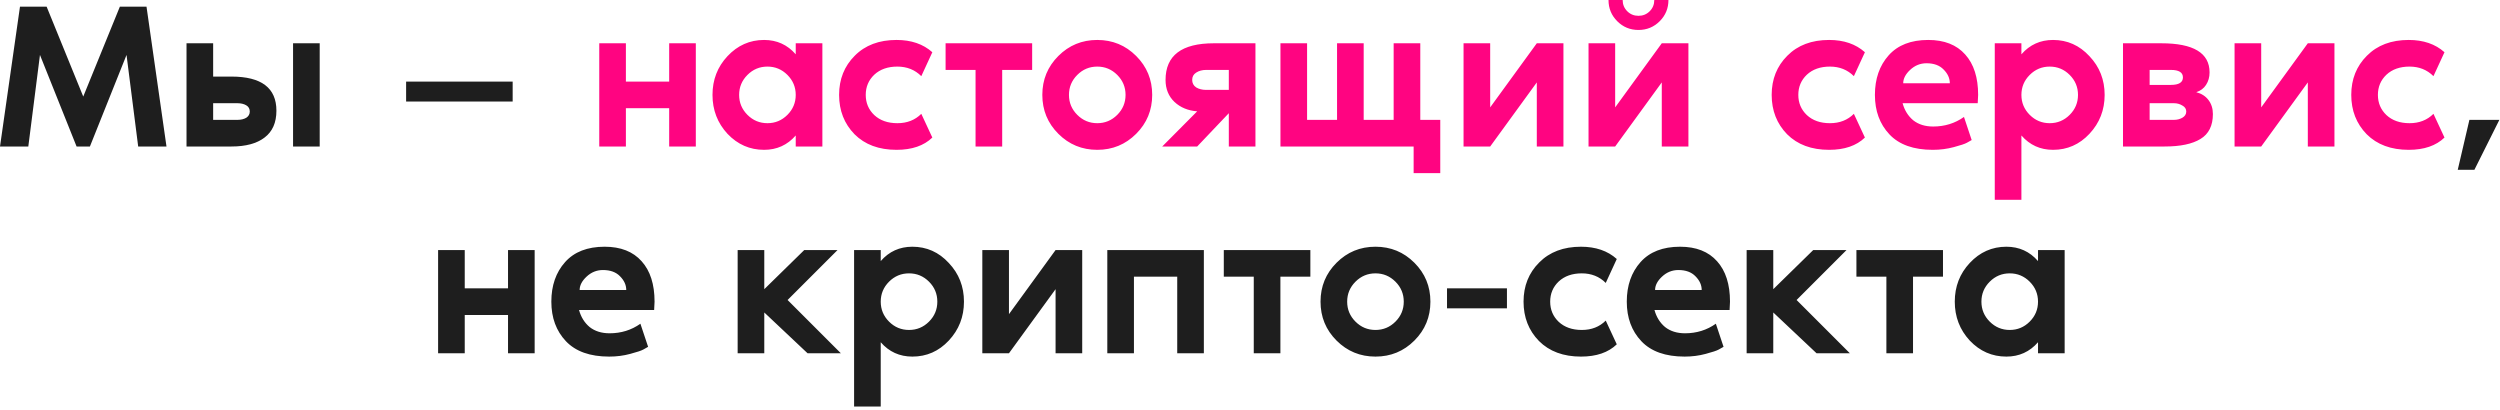
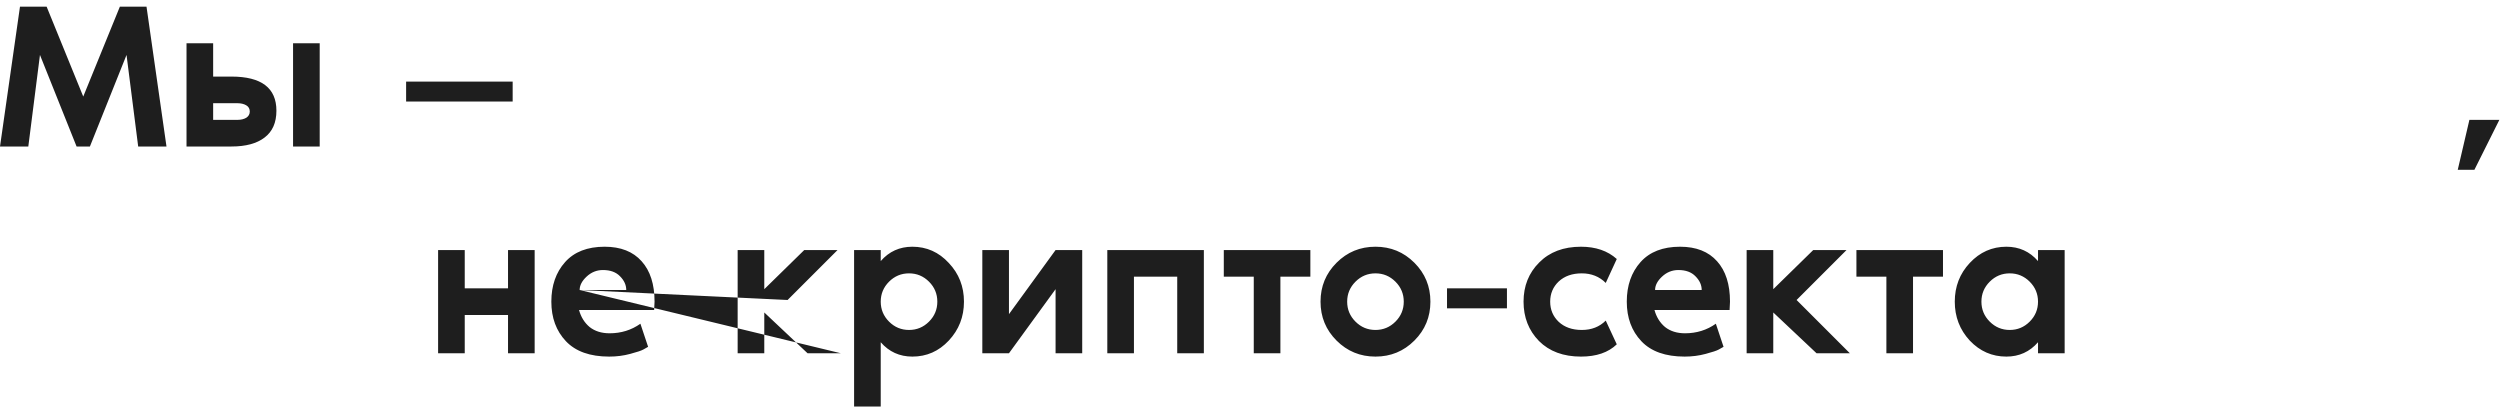
<svg xmlns="http://www.w3.org/2000/svg" width="665" height="109" viewBox="0 0 665 109" fill="none">
-   <path d="M38.971 1.771L44.285 38.969H36.757L33.657 14.613L23.915 38.969H20.372L10.63 14.613L7.53 38.969H0.002L5.316 1.771H12.401L22.143 25.684L31.886 1.771H38.971ZM49.613 38.969V11.513H56.698V20.37H61.569C69.54 20.37 73.526 23.396 73.526 29.448C73.526 32.621 72.474 35.002 70.371 36.589C68.304 38.175 65.37 38.969 61.569 38.969H49.613ZM77.954 38.969V11.513H85.04V38.969H77.954ZM63.175 31.884C64.097 31.884 64.872 31.699 65.5 31.33C66.127 30.924 66.441 30.37 66.441 29.669C66.441 28.931 66.127 28.378 65.5 28.009C64.872 27.64 64.097 27.455 63.175 27.455H56.698V31.884H63.175ZM136.369 27.012H108.027V21.698H136.369V27.012ZM653.761 45.168L656.861 31.884H664.832L658.189 45.168H653.761ZM135.134 66.513H142.219V93.969H135.134V83.784H123.62V93.969H116.535V66.513H123.62V76.698H135.134V66.513ZM174.113 80.241C174.113 80.758 174.076 81.496 174.002 82.455H154.019C154.536 84.337 155.477 85.85 156.842 86.994C158.244 88.101 160.016 88.655 162.156 88.655C165.219 88.655 167.95 87.806 170.348 86.109L172.397 92.253C172.101 92.437 171.677 92.677 171.123 92.972C170.607 93.268 169.444 93.655 167.636 94.135C165.865 94.615 164.001 94.854 162.045 94.854C156.953 94.854 153.115 93.489 150.532 90.758C147.949 88.027 146.657 84.522 146.657 80.241C146.657 75.96 147.875 72.454 150.31 69.724C152.746 66.993 156.252 65.628 160.828 65.628C165.108 65.628 168.393 66.919 170.681 69.502C172.969 72.049 174.113 75.628 174.113 80.241ZM154.185 77.141H166.584C166.584 75.813 166.031 74.595 164.924 73.488C163.854 72.381 162.341 71.827 160.385 71.827C158.724 71.827 157.266 72.418 156.012 73.599C154.794 74.743 154.185 75.923 154.185 77.141ZM209.499 79.798L223.67 93.969H214.813L203.3 83.119V93.969H196.214V66.513H203.3V76.92L213.928 66.513H222.784L209.499 79.798ZM242.688 65.628C246.489 65.628 249.718 67.067 252.375 69.945C255.069 72.787 256.415 76.219 256.415 80.241C256.415 84.263 255.069 87.714 252.375 90.592C249.718 93.434 246.489 94.854 242.688 94.854C239.293 94.854 236.488 93.581 234.274 91.035V108.139H227.189V66.513H234.274V69.447C236.488 66.901 239.293 65.628 242.688 65.628ZM236.488 85.555C237.964 87.031 239.736 87.769 241.802 87.769C243.869 87.769 245.64 87.031 247.116 85.555C248.592 84.079 249.33 82.308 249.33 80.241C249.33 78.174 248.592 76.403 247.116 74.927C245.64 73.451 243.869 72.713 241.802 72.713C239.736 72.713 237.964 73.451 236.488 74.927C235.012 76.403 234.274 78.174 234.274 80.241C234.274 82.308 235.012 84.079 236.488 85.555ZM268.384 66.513V83.562L280.783 66.513H287.868V93.969H280.783V76.92L268.384 93.969H261.298V66.513H268.384ZM320.227 66.513V93.969H313.142V73.599H301.628V93.969H294.543V66.513H320.227ZM325.53 66.513H348.557V73.599H340.586V93.969H333.501V73.599H325.53V66.513ZM355.523 69.89C358.365 67.048 361.815 65.628 365.874 65.628C369.934 65.628 373.384 67.048 376.225 69.89C379.067 72.731 380.488 76.182 380.488 80.241C380.488 84.3 379.067 87.751 376.225 90.592C373.384 93.434 369.934 94.854 365.874 94.854C361.815 94.854 358.365 93.434 355.523 90.592C352.682 87.751 351.261 84.3 351.261 80.241C351.261 76.182 352.682 72.731 355.523 69.89ZM360.56 85.555C362.036 87.031 363.808 87.769 365.874 87.769C367.941 87.769 369.712 87.031 371.188 85.555C372.664 84.079 373.402 82.308 373.402 80.241C373.402 78.174 372.664 76.403 371.188 74.927C369.712 73.451 367.941 72.713 365.874 72.713C363.808 72.713 362.036 73.451 360.56 74.927C359.084 76.403 358.346 78.174 358.346 80.241C358.346 82.308 359.084 84.079 360.56 85.555ZM400.847 82.012H384.905V76.698H400.847V82.012ZM420.762 87.769C423.346 87.769 425.467 86.939 427.128 85.278L430.062 91.588C427.811 93.766 424.637 94.854 420.541 94.854C415.854 94.854 412.127 93.471 409.359 90.703C406.629 87.898 405.263 84.411 405.263 80.241C405.263 76.071 406.647 72.602 409.415 69.835C412.183 67.03 415.891 65.628 420.541 65.628C424.453 65.628 427.626 66.716 430.062 68.893L427.128 75.259C425.431 73.562 423.309 72.713 420.762 72.713C418.216 72.713 416.168 73.433 414.618 74.872C413.105 76.311 412.349 78.101 412.349 80.241C412.349 82.381 413.105 84.171 414.618 85.61C416.168 87.049 418.216 87.769 420.762 87.769ZM460.18 80.241C460.18 80.758 460.143 81.496 460.069 82.455H440.086C440.603 84.337 441.544 85.85 442.909 86.994C444.311 88.101 446.083 88.655 448.223 88.655C451.286 88.655 454.017 87.806 456.415 86.109L458.464 92.253C458.168 92.437 457.744 92.677 457.19 92.972C456.674 93.268 455.511 93.655 453.703 94.135C451.932 94.615 450.068 94.854 448.112 94.854C443.02 94.854 439.182 93.489 436.599 90.758C434.016 88.027 432.724 84.522 432.724 80.241C432.724 75.96 433.942 72.454 436.377 69.724C438.813 66.993 442.319 65.628 446.895 65.628C451.175 65.628 454.46 66.919 456.748 69.502C459.036 72.049 460.18 75.628 460.18 80.241ZM440.252 77.141H452.651C452.651 75.813 452.098 74.595 450.991 73.488C449.921 72.381 448.408 71.827 446.452 71.827C444.791 71.827 443.334 72.418 442.079 73.599C440.861 74.743 440.252 75.923 440.252 77.141ZM477.89 79.798L492.06 93.969H483.204L471.69 83.119V93.969H464.605V66.513H471.69V76.92L482.318 66.513H491.175L477.89 79.798ZM493.808 66.513H516.835V73.599H508.864V93.969H501.779V73.599H493.808V66.513ZM542.113 66.513H549.198V93.969H542.113V91.035C539.899 93.581 537.094 94.854 533.699 94.854C529.898 94.854 526.651 93.434 523.957 90.592C521.3 87.714 519.971 84.263 519.971 80.241C519.971 76.219 521.3 72.787 523.957 69.945C526.651 67.067 529.898 65.628 533.699 65.628C537.094 65.628 539.899 66.901 542.113 69.447V66.513ZM529.271 85.555C530.747 87.031 532.518 87.769 534.585 87.769C536.651 87.769 538.423 87.031 539.899 85.555C541.375 84.079 542.113 82.308 542.113 80.241C542.113 78.174 541.375 76.403 539.899 74.927C538.423 73.451 536.651 72.713 534.585 72.713C532.518 72.713 530.747 73.451 529.271 74.927C527.795 76.403 527.057 78.174 527.057 80.241C527.057 82.308 527.795 84.079 529.271 85.555Z" fill="#1E1E1E" />
-   <path d="M178.001 11.513H185.086V38.969H178.001V28.784H166.487V38.969H159.402V11.513H166.487V21.698H178.001V11.513ZM211.665 11.513H218.751V38.969H211.665V36.035C209.451 38.581 206.647 39.854 203.252 39.854C199.451 39.854 196.203 38.434 193.509 35.592C190.852 32.714 189.524 29.263 189.524 25.241C189.524 21.219 190.852 17.787 193.509 14.945C196.203 12.067 199.451 10.628 203.252 10.628C206.647 10.628 209.451 11.901 211.665 14.447V11.513ZM198.823 30.555C200.299 32.031 202.071 32.769 204.137 32.769C206.204 32.769 207.975 32.031 209.451 30.555C210.927 29.079 211.665 27.308 211.665 25.241C211.665 23.174 210.927 21.403 209.451 19.927C207.975 18.451 206.204 17.713 204.137 17.713C202.071 17.713 200.299 18.451 198.823 19.927C197.347 21.403 196.609 23.174 196.609 25.241C196.609 27.308 197.347 29.079 198.823 30.555ZM238.7 32.769C241.283 32.769 243.405 31.939 245.066 30.278L248 36.589C245.748 38.766 242.575 39.854 238.479 39.854C233.792 39.854 230.065 38.471 227.297 35.703C224.566 32.898 223.201 29.411 223.201 25.241C223.201 21.071 224.585 17.602 227.353 14.835C230.12 12.03 233.829 10.628 238.479 10.628C242.39 10.628 245.564 11.716 248 13.893L245.066 20.259C243.368 18.562 241.246 17.713 238.7 17.713C236.154 17.713 234.106 18.433 232.556 19.872C231.043 21.311 230.286 23.101 230.286 25.241C230.286 27.381 231.043 29.171 232.556 30.61C234.106 32.05 236.154 32.769 238.7 32.769ZM251.527 11.513H274.554V18.599H266.583V38.969H259.498V18.599H251.527V11.513ZM281.52 14.89C284.361 12.048 287.812 10.628 291.871 10.628C295.93 10.628 299.381 12.048 302.222 14.89C305.064 17.731 306.484 21.182 306.484 25.241C306.484 29.3 305.064 32.751 302.222 35.592C299.381 38.434 295.93 39.854 291.871 39.854C287.812 39.854 284.361 38.434 281.52 35.592C278.678 32.751 277.258 29.3 277.258 25.241C277.258 21.182 278.678 17.731 281.52 14.89ZM286.557 30.555C288.033 32.031 289.804 32.769 291.871 32.769C293.937 32.769 295.709 32.031 297.185 30.555C298.661 29.079 299.399 27.308 299.399 25.241C299.399 23.174 298.661 21.403 297.185 19.927C295.709 18.451 293.937 17.713 291.871 17.713C289.804 17.713 288.033 18.451 286.557 19.927C285.081 21.403 284.343 23.174 284.343 25.241C284.343 27.308 285.081 29.079 286.557 30.555ZM322.879 11.513H333.949V38.969H326.864V30.112L318.45 38.969H309.151L318.45 29.614C316.015 29.429 314.004 28.599 312.417 27.123C310.83 25.61 310.037 23.654 310.037 21.256C310.037 14.761 314.317 11.513 322.879 11.513ZM320.831 18.599C319.797 18.599 318.912 18.838 318.174 19.318C317.472 19.761 317.122 20.407 317.122 21.256C317.122 22.104 317.472 22.768 318.174 23.248C318.912 23.691 319.797 23.913 320.831 23.913H326.864V18.599H320.831ZM377.797 31.884H383.111V46.054H376.026V38.969H340.599V11.513H347.684V31.884H355.655V11.513H362.741V31.884H370.712V11.513H377.797V31.884ZM396.389 11.513V28.562L408.789 11.513H415.874V38.969H408.789V21.92L396.389 38.969H389.304V11.513H396.389ZM440.041 -0H443.805C443.805 2.214 443.03 4.096 441.48 5.646C439.93 7.196 438.048 7.971 435.834 7.971C433.62 7.971 431.738 7.196 430.188 5.646C428.638 4.096 427.863 2.214 427.863 -0H431.627C431.627 1.181 432.033 2.177 432.845 2.989C433.657 3.801 434.653 4.207 435.834 4.207C437.015 4.207 438.011 3.801 438.823 2.989C439.635 2.177 440.041 1.181 440.041 -0ZM429.634 11.513V28.562L442.033 11.513H449.119V38.969H442.033V21.92L429.634 38.969H422.549V11.513H429.634ZM486.765 32.769C489.349 32.769 491.47 31.939 493.131 30.278L496.065 36.589C493.814 38.766 490.64 39.854 486.544 39.854C481.857 39.854 478.13 38.471 475.362 35.703C472.632 32.898 471.266 29.411 471.266 25.241C471.266 21.071 472.65 17.602 475.418 14.835C478.186 12.03 481.894 10.628 486.544 10.628C490.456 10.628 493.629 11.716 496.065 13.893L493.131 20.259C491.434 18.562 489.312 17.713 486.765 17.713C484.219 17.713 482.171 18.433 480.621 19.872C479.108 21.311 478.352 23.101 478.352 25.241C478.352 27.381 479.108 29.171 480.621 30.61C482.171 32.05 484.219 32.769 486.765 32.769ZM526.183 25.241C526.183 25.758 526.146 26.496 526.072 27.455H506.089C506.606 29.337 507.547 30.85 508.912 31.994C510.314 33.101 512.086 33.655 514.226 33.655C517.289 33.655 520.02 32.806 522.418 31.108L524.467 37.253C524.171 37.437 523.747 37.677 523.193 37.972C522.677 38.268 521.514 38.655 519.706 39.135C517.935 39.614 516.071 39.854 514.115 39.854C509.023 39.854 505.185 38.489 502.602 35.758C500.019 33.027 498.727 29.522 498.727 25.241C498.727 20.96 499.945 17.454 502.38 14.724C504.816 11.993 508.322 10.628 512.898 10.628C517.178 10.628 520.463 11.919 522.751 14.502C525.039 17.049 526.183 20.628 526.183 25.241ZM506.255 22.141H518.654C518.654 20.813 518.101 19.595 516.994 18.488C515.924 17.381 514.411 16.827 512.455 16.827C510.794 16.827 509.337 17.418 508.082 18.599C506.864 19.742 506.255 20.923 506.255 22.141ZM546.107 10.628C549.908 10.628 553.137 12.067 555.794 14.945C558.488 17.787 559.835 21.219 559.835 25.241C559.835 29.263 558.488 32.714 555.794 35.592C553.137 38.434 549.908 39.854 546.107 39.854C542.712 39.854 539.907 38.581 537.693 36.035V53.139H530.608V11.513H537.693V14.447C539.907 11.901 542.712 10.628 546.107 10.628ZM539.907 30.555C541.383 32.031 543.155 32.769 545.221 32.769C547.288 32.769 549.059 32.031 550.535 30.555C552.011 29.079 552.749 27.308 552.749 25.241C552.749 23.174 552.011 21.403 550.535 19.927C549.059 18.451 547.288 17.713 545.221 17.713C543.155 17.713 541.383 18.451 539.907 19.927C538.431 21.403 537.693 23.174 537.693 25.241C537.693 27.308 538.431 29.079 539.907 30.555ZM584.202 24.521C585.604 24.89 586.693 25.592 587.468 26.625C588.243 27.658 588.63 28.894 588.63 30.334C588.63 33.433 587.523 35.648 585.309 36.976C583.132 38.304 579.958 38.969 575.788 38.969H564.717V11.513H574.903C583.464 11.513 587.745 14.096 587.745 19.263C587.745 20.517 587.431 21.625 586.804 22.584C586.213 23.507 585.346 24.152 584.202 24.521ZM571.803 18.599V22.584H577.449C579.589 22.584 580.659 21.92 580.659 20.591C580.659 19.263 579.589 18.599 577.449 18.599H571.803ZM578.279 31.884C579.091 31.884 579.829 31.699 580.493 31.33C581.194 30.924 581.545 30.37 581.545 29.669C581.545 28.968 581.194 28.433 580.493 28.064C579.829 27.658 579.091 27.455 578.279 27.455H571.803V31.884H578.279ZM601.48 11.513V28.562L613.879 11.513H620.964V38.969H613.879V21.92L601.48 38.969H594.394V11.513H601.48ZM640.935 32.769C643.518 32.769 645.64 31.939 647.3 30.278L650.234 36.589C647.983 38.766 644.809 39.854 640.713 39.854C636.027 39.854 632.299 38.471 629.532 35.703C626.801 32.898 625.435 29.411 625.435 25.241C625.435 21.071 626.819 17.602 629.587 14.835C632.355 12.03 636.063 10.628 640.713 10.628C644.625 10.628 647.798 11.716 650.234 13.893L647.3 20.259C645.603 18.562 643.481 17.713 640.935 17.713C638.388 17.713 636.34 18.433 634.79 19.872C633.277 21.311 632.521 23.101 632.521 25.241C632.521 27.381 633.277 29.171 634.79 30.61C636.34 32.05 638.388 32.769 640.935 32.769Z" fill="#FF0481" />
+   <path d="M38.971 1.771L44.285 38.969H36.757L33.657 14.613L23.915 38.969H20.372L10.63 14.613L7.53 38.969H0.002L5.316 1.771H12.401L22.143 25.684L31.886 1.771H38.971ZM49.613 38.969V11.513H56.698V20.37H61.569C69.54 20.37 73.526 23.396 73.526 29.448C73.526 32.621 72.474 35.002 70.371 36.589C68.304 38.175 65.37 38.969 61.569 38.969H49.613ZM77.954 38.969V11.513H85.04V38.969H77.954ZM63.175 31.884C64.097 31.884 64.872 31.699 65.5 31.33C66.127 30.924 66.441 30.37 66.441 29.669C66.441 28.931 66.127 28.378 65.5 28.009C64.872 27.64 64.097 27.455 63.175 27.455H56.698V31.884H63.175ZM136.369 27.012H108.027V21.698H136.369V27.012ZM653.761 45.168L656.861 31.884H664.832L658.189 45.168H653.761ZM135.134 66.513H142.219V93.969H135.134V83.784H123.62V93.969H116.535V66.513H123.62V76.698H135.134V66.513ZM174.113 80.241C174.113 80.758 174.076 81.496 174.002 82.455H154.019C154.536 84.337 155.477 85.85 156.842 86.994C158.244 88.101 160.016 88.655 162.156 88.655C165.219 88.655 167.95 87.806 170.348 86.109L172.397 92.253C172.101 92.437 171.677 92.677 171.123 92.972C170.607 93.268 169.444 93.655 167.636 94.135C165.865 94.615 164.001 94.854 162.045 94.854C156.953 94.854 153.115 93.489 150.532 90.758C147.949 88.027 146.657 84.522 146.657 80.241C146.657 75.96 147.875 72.454 150.31 69.724C152.746 66.993 156.252 65.628 160.828 65.628C165.108 65.628 168.393 66.919 170.681 69.502C172.969 72.049 174.113 75.628 174.113 80.241ZM154.185 77.141H166.584C166.584 75.813 166.031 74.595 164.924 73.488C163.854 72.381 162.341 71.827 160.385 71.827C158.724 71.827 157.266 72.418 156.012 73.599C154.794 74.743 154.185 75.923 154.185 77.141ZL223.67 93.969H214.813L203.3 83.119V93.969H196.214V66.513H203.3V76.92L213.928 66.513H222.784L209.499 79.798ZM242.688 65.628C246.489 65.628 249.718 67.067 252.375 69.945C255.069 72.787 256.415 76.219 256.415 80.241C256.415 84.263 255.069 87.714 252.375 90.592C249.718 93.434 246.489 94.854 242.688 94.854C239.293 94.854 236.488 93.581 234.274 91.035V108.139H227.189V66.513H234.274V69.447C236.488 66.901 239.293 65.628 242.688 65.628ZM236.488 85.555C237.964 87.031 239.736 87.769 241.802 87.769C243.869 87.769 245.64 87.031 247.116 85.555C248.592 84.079 249.33 82.308 249.33 80.241C249.33 78.174 248.592 76.403 247.116 74.927C245.64 73.451 243.869 72.713 241.802 72.713C239.736 72.713 237.964 73.451 236.488 74.927C235.012 76.403 234.274 78.174 234.274 80.241C234.274 82.308 235.012 84.079 236.488 85.555ZM268.384 66.513V83.562L280.783 66.513H287.868V93.969H280.783V76.92L268.384 93.969H261.298V66.513H268.384ZM320.227 66.513V93.969H313.142V73.599H301.628V93.969H294.543V66.513H320.227ZM325.53 66.513H348.557V73.599H340.586V93.969H333.501V73.599H325.53V66.513ZM355.523 69.89C358.365 67.048 361.815 65.628 365.874 65.628C369.934 65.628 373.384 67.048 376.225 69.89C379.067 72.731 380.488 76.182 380.488 80.241C380.488 84.3 379.067 87.751 376.225 90.592C373.384 93.434 369.934 94.854 365.874 94.854C361.815 94.854 358.365 93.434 355.523 90.592C352.682 87.751 351.261 84.3 351.261 80.241C351.261 76.182 352.682 72.731 355.523 69.89ZM360.56 85.555C362.036 87.031 363.808 87.769 365.874 87.769C367.941 87.769 369.712 87.031 371.188 85.555C372.664 84.079 373.402 82.308 373.402 80.241C373.402 78.174 372.664 76.403 371.188 74.927C369.712 73.451 367.941 72.713 365.874 72.713C363.808 72.713 362.036 73.451 360.56 74.927C359.084 76.403 358.346 78.174 358.346 80.241C358.346 82.308 359.084 84.079 360.56 85.555ZM400.847 82.012H384.905V76.698H400.847V82.012ZM420.762 87.769C423.346 87.769 425.467 86.939 427.128 85.278L430.062 91.588C427.811 93.766 424.637 94.854 420.541 94.854C415.854 94.854 412.127 93.471 409.359 90.703C406.629 87.898 405.263 84.411 405.263 80.241C405.263 76.071 406.647 72.602 409.415 69.835C412.183 67.03 415.891 65.628 420.541 65.628C424.453 65.628 427.626 66.716 430.062 68.893L427.128 75.259C425.431 73.562 423.309 72.713 420.762 72.713C418.216 72.713 416.168 73.433 414.618 74.872C413.105 76.311 412.349 78.101 412.349 80.241C412.349 82.381 413.105 84.171 414.618 85.61C416.168 87.049 418.216 87.769 420.762 87.769ZM460.18 80.241C460.18 80.758 460.143 81.496 460.069 82.455H440.086C440.603 84.337 441.544 85.85 442.909 86.994C444.311 88.101 446.083 88.655 448.223 88.655C451.286 88.655 454.017 87.806 456.415 86.109L458.464 92.253C458.168 92.437 457.744 92.677 457.19 92.972C456.674 93.268 455.511 93.655 453.703 94.135C451.932 94.615 450.068 94.854 448.112 94.854C443.02 94.854 439.182 93.489 436.599 90.758C434.016 88.027 432.724 84.522 432.724 80.241C432.724 75.96 433.942 72.454 436.377 69.724C438.813 66.993 442.319 65.628 446.895 65.628C451.175 65.628 454.46 66.919 456.748 69.502C459.036 72.049 460.18 75.628 460.18 80.241ZM440.252 77.141H452.651C452.651 75.813 452.098 74.595 450.991 73.488C449.921 72.381 448.408 71.827 446.452 71.827C444.791 71.827 443.334 72.418 442.079 73.599C440.861 74.743 440.252 75.923 440.252 77.141ZM477.89 79.798L492.06 93.969H483.204L471.69 83.119V93.969H464.605V66.513H471.69V76.92L482.318 66.513H491.175L477.89 79.798ZM493.808 66.513H516.835V73.599H508.864V93.969H501.779V73.599H493.808V66.513ZM542.113 66.513H549.198V93.969H542.113V91.035C539.899 93.581 537.094 94.854 533.699 94.854C529.898 94.854 526.651 93.434 523.957 90.592C521.3 87.714 519.971 84.263 519.971 80.241C519.971 76.219 521.3 72.787 523.957 69.945C526.651 67.067 529.898 65.628 533.699 65.628C537.094 65.628 539.899 66.901 542.113 69.447V66.513ZM529.271 85.555C530.747 87.031 532.518 87.769 534.585 87.769C536.651 87.769 538.423 87.031 539.899 85.555C541.375 84.079 542.113 82.308 542.113 80.241C542.113 78.174 541.375 76.403 539.899 74.927C538.423 73.451 536.651 72.713 534.585 72.713C532.518 72.713 530.747 73.451 529.271 74.927C527.795 76.403 527.057 78.174 527.057 80.241C527.057 82.308 527.795 84.079 529.271 85.555Z" fill="#1E1E1E" />
</svg>